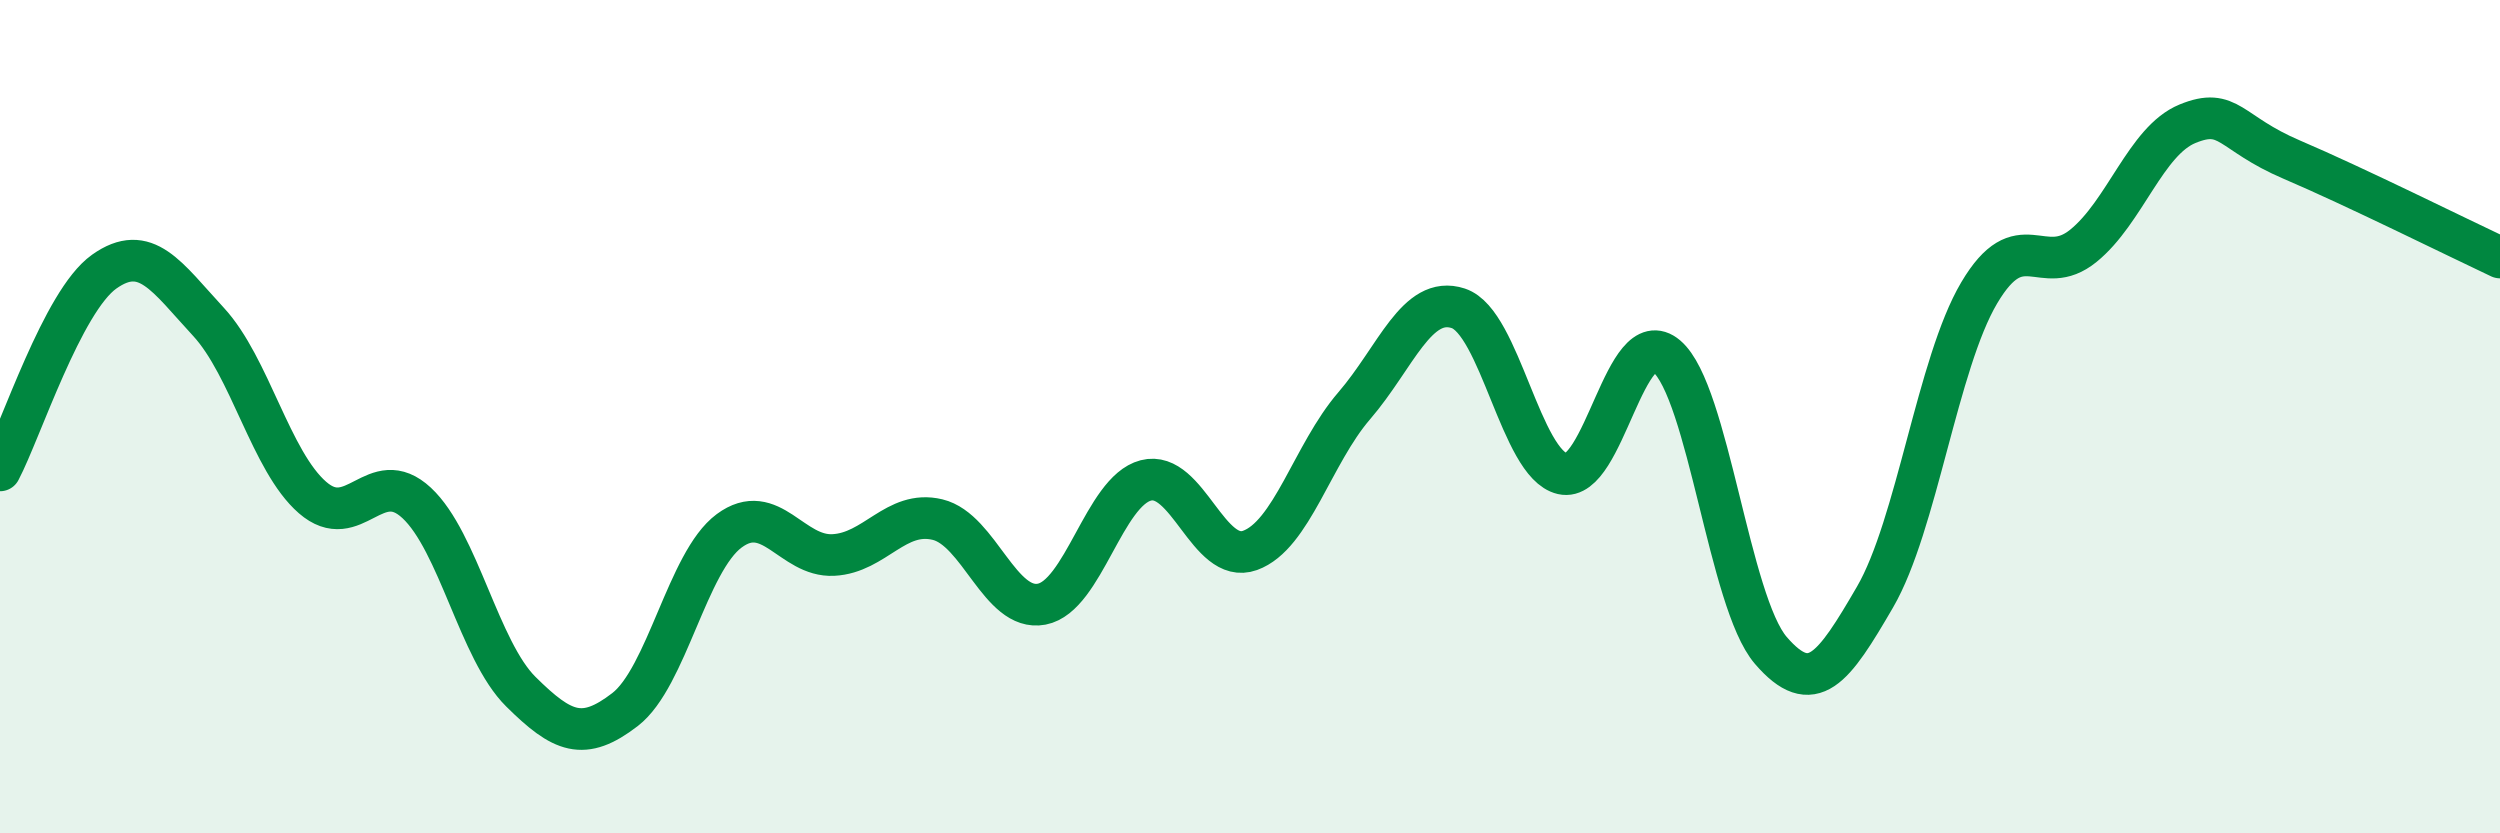
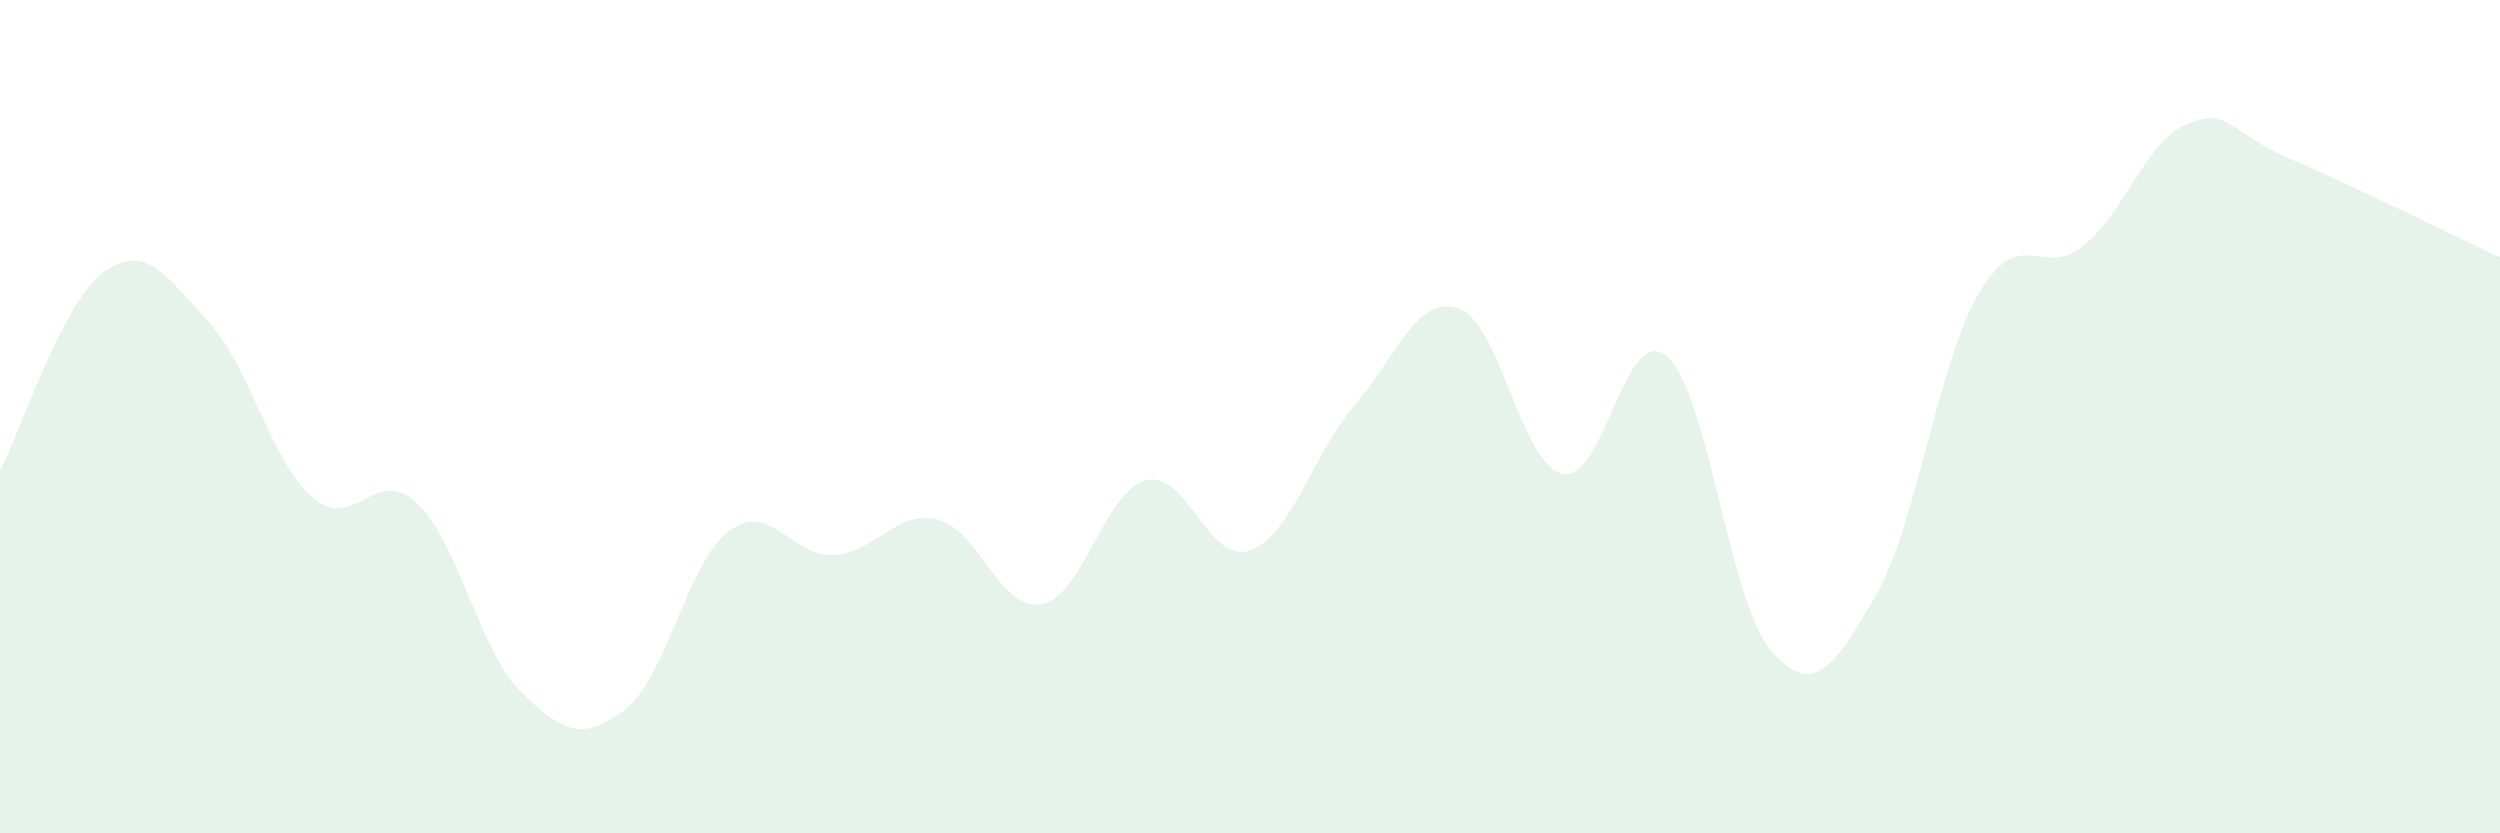
<svg xmlns="http://www.w3.org/2000/svg" width="60" height="20" viewBox="0 0 60 20">
  <path d="M 0,11.29 C 0.5,10.34 1.5,7.23 2.5,6.52 C 3.5,5.81 4,6.64 5,7.72 C 6,8.8 6.5,11.07 7.5,11.94 C 8.5,12.81 9,11.14 10,12.07 C 11,13 11.5,15.61 12.5,16.6 C 13.5,17.59 14,17.8 15,17.03 C 16,16.26 16.5,13.48 17.5,12.74 C 18.5,12 19,13.37 20,13.32 C 21,13.27 21.5,12.23 22.5,12.47 C 23.5,12.71 24,14.69 25,14.5 C 26,14.31 26.5,11.79 27.5,11.53 C 28.5,11.27 29,13.57 30,13.21 C 31,12.85 31.5,10.9 32.5,9.74 C 33.5,8.58 34,7.07 35,7.4 C 36,7.73 36.5,11.14 37.5,11.37 C 38.5,11.6 39,7.7 40,8.55 C 41,9.4 41.5,14.45 42.5,15.61 C 43.5,16.77 44,16.05 45,14.33 C 46,12.61 46.5,8.72 47.5,7.03 C 48.5,5.34 49,6.71 50,5.9 C 51,5.09 51.5,3.38 52.5,2.97 C 53.5,2.56 53.5,3.19 55,3.83 C 56.5,4.47 59,5.71 60,6.18L60 20L0 20Z" fill="#008740" opacity="0.1" stroke-linecap="round" stroke-linejoin="round" />
-   <path d="M 0,11.29 C 0.5,10.34 1.5,7.23 2.5,6.52 C 3.5,5.81 4,6.64 5,7.72 C 6,8.8 6.5,11.07 7.5,11.94 C 8.5,12.81 9,11.14 10,12.07 C 11,13 11.5,15.61 12.5,16.6 C 13.5,17.59 14,17.8 15,17.03 C 16,16.26 16.5,13.48 17.5,12.74 C 18.5,12 19,13.37 20,13.32 C 21,13.27 21.5,12.23 22.5,12.47 C 23.5,12.71 24,14.69 25,14.5 C 26,14.31 26.5,11.79 27.5,11.53 C 28.5,11.27 29,13.57 30,13.21 C 31,12.85 31.5,10.9 32.5,9.74 C 33.5,8.58 34,7.07 35,7.4 C 36,7.73 36.5,11.14 37.5,11.37 C 38.5,11.6 39,7.7 40,8.55 C 41,9.4 41.5,14.45 42.5,15.61 C 43.5,16.77 44,16.05 45,14.33 C 46,12.61 46.5,8.72 47.5,7.03 C 48.5,5.34 49,6.71 50,5.9 C 51,5.09 51.5,3.38 52.5,2.97 C 53.5,2.56 53.5,3.19 55,3.83 C 56.5,4.47 59,5.71 60,6.18" stroke="#008740" stroke-width="1" fill="none" stroke-linecap="round" stroke-linejoin="round" />
</svg>